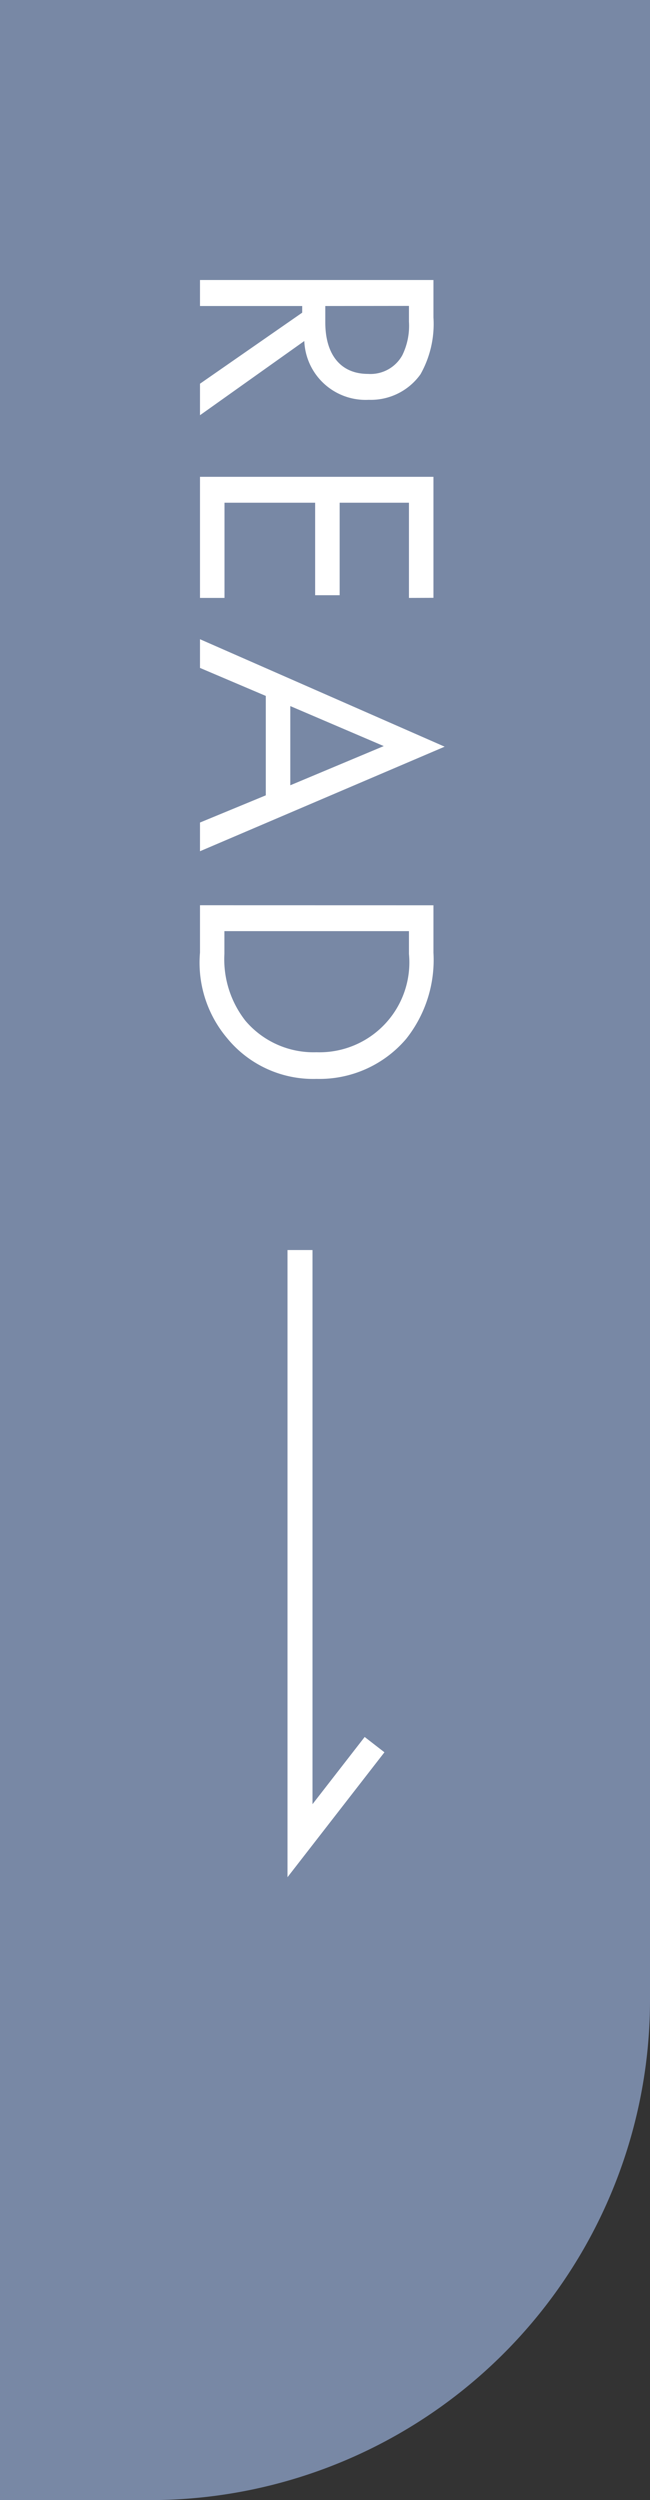
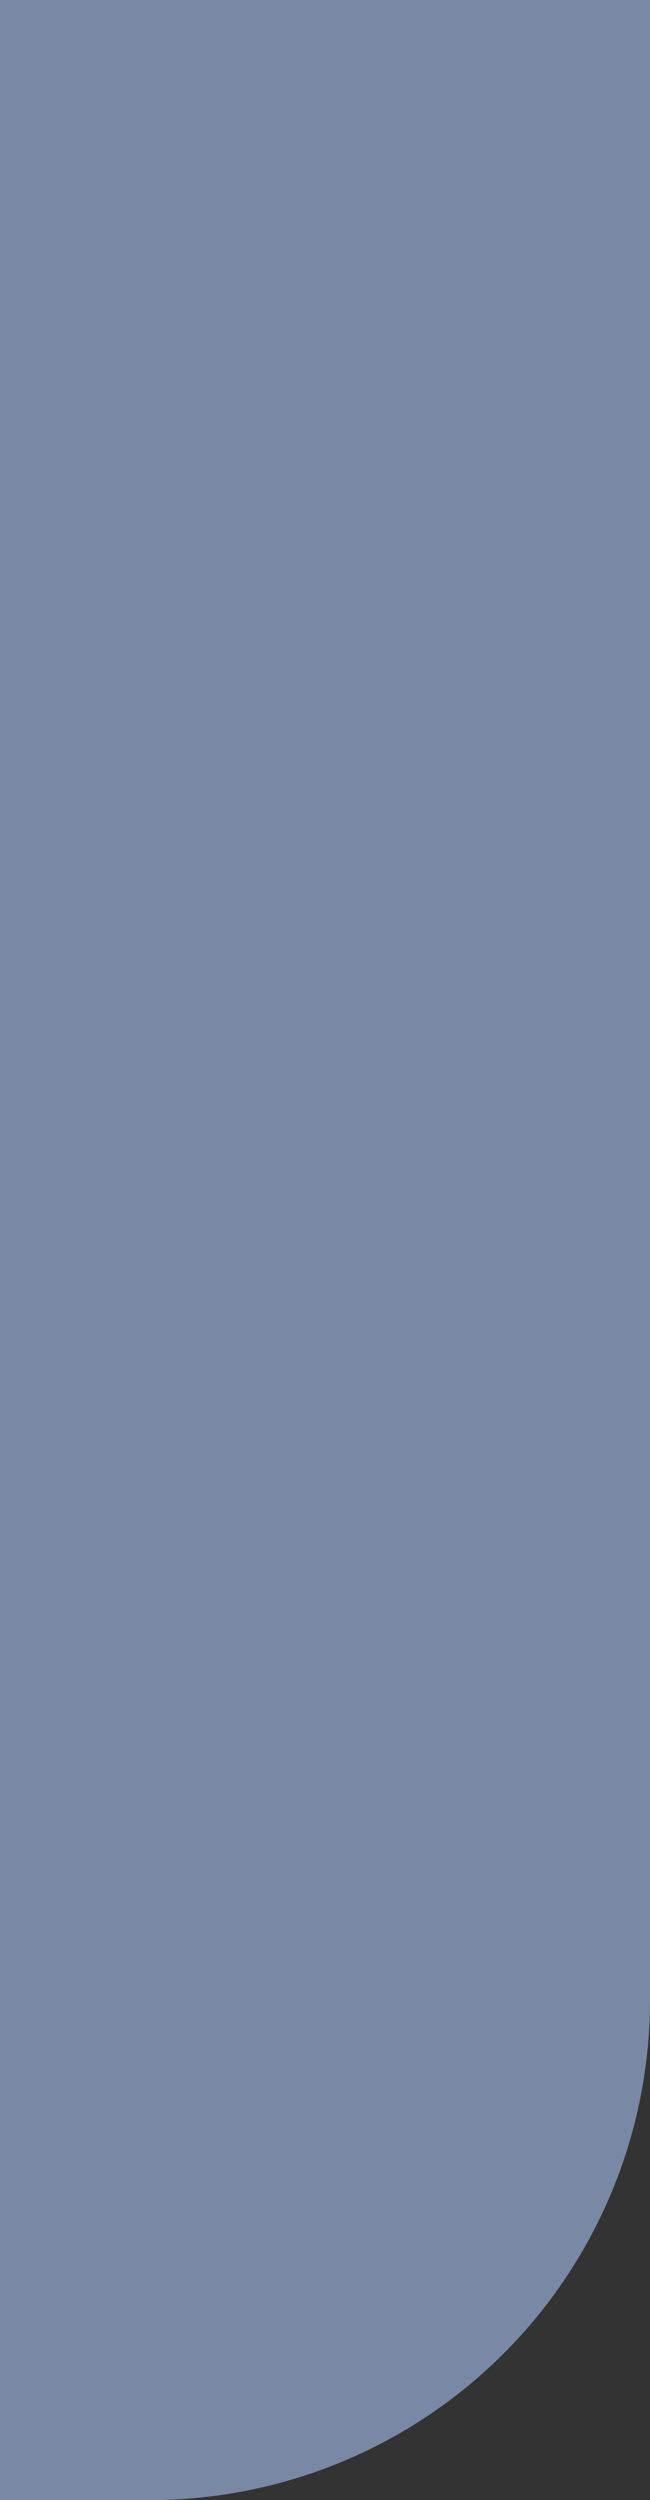
<svg xmlns="http://www.w3.org/2000/svg" width="26" height="100" viewBox="0 0 26 100">
  <rect x="0" y="0" width="26" height="100" fill="#333333" stroke="none" />
  <g id="グループ_88" data-name="グループ 88" transform="translate(-143 -2282.5)">
    <path id="長方形_103" data-name="長方形 103" d="M0,0H26a0,0,0,0,1,0,0V80A20,20,0,0,1,6,100H0a0,0,0,0,1,0,0V0A0,0,0,0,1,0,0Z" transform="translate(143 2282.5)" fill="#7888a5" />
-     <path id="パス_97" data-name="パス 97" d="M1.2-9.338V0H2.24V-4.088h.266L5.348,0h1.26L3.64-4.172A2.453,2.453,0,0,0,5.992-6.748,2.437,2.437,0,0,0,4.97-8.82,4.1,4.1,0,0,0,2.7-9.338Zm1.036.98h.63a2.664,2.664,0,0,1,1.344.266A1.453,1.453,0,0,1,4.956-6.72c0,1.092-.77,1.708-2.058,1.708H2.24Zm11.676-.98H9.072V0h4.844V-.98H10.108V-4.606h3.7v-.98h-3.7V-8.358h3.808ZM22.9,0h1.148L19.866-9.786,15.568,0h1.148l1.12-2.632h3.976ZM18.242-3.612l1.6-3.738,1.568,3.738ZM26.208,0H28.1a4.676,4.676,0,0,0,3.416-1.078,4.445,4.445,0,0,0,1.638-3.584,4.552,4.552,0,0,0-1.6-3.584,5.078,5.078,0,0,0-3.444-1.092h-1.9Zm1.036-8.358h.91a3.594,3.594,0,0,1,3.934,3.7,3.573,3.573,0,0,1-1.26,2.842,3.99,3.99,0,0,1-2.674.84h-.91Z" transform="translate(151 2292.5) rotate(90)" fill="#fff" />
-     <path id="パス_12" data-name="パス 12" d="M-.5,25.085V0h1V22.165l2.087-2.689.79.613Z" transform="translate(155 2332.5)" fill="#fff" />
  </g>
</svg>